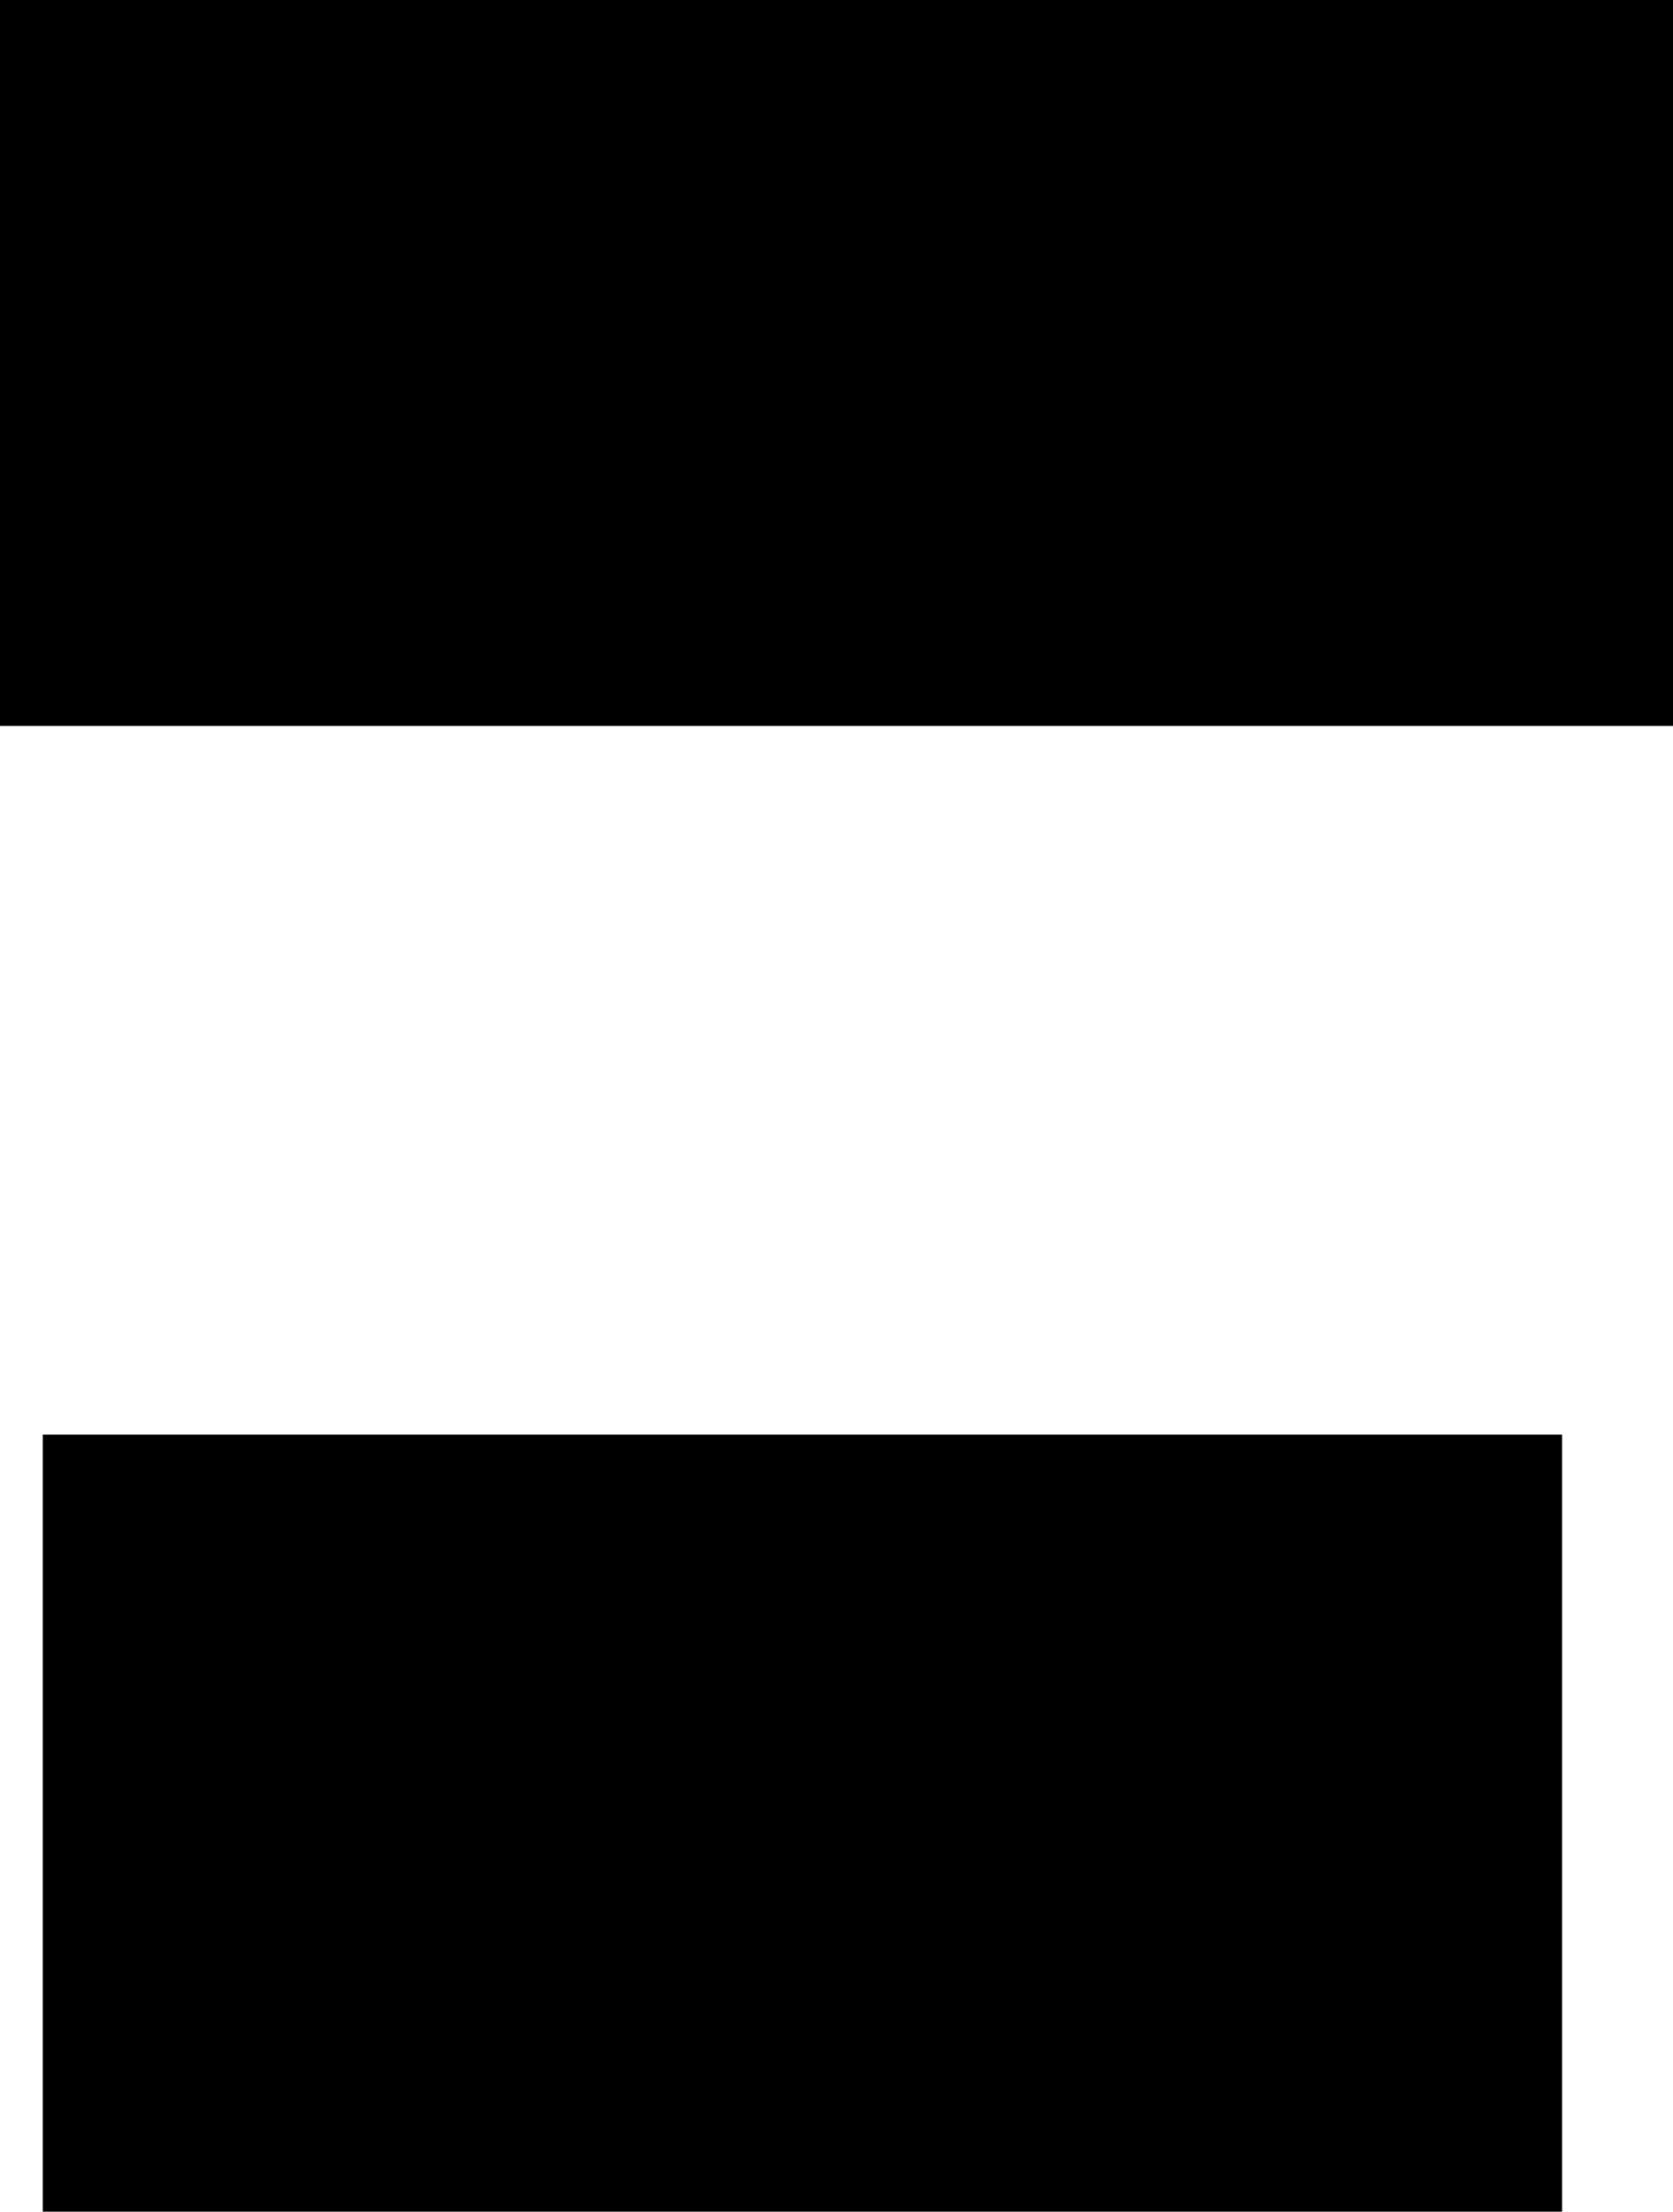
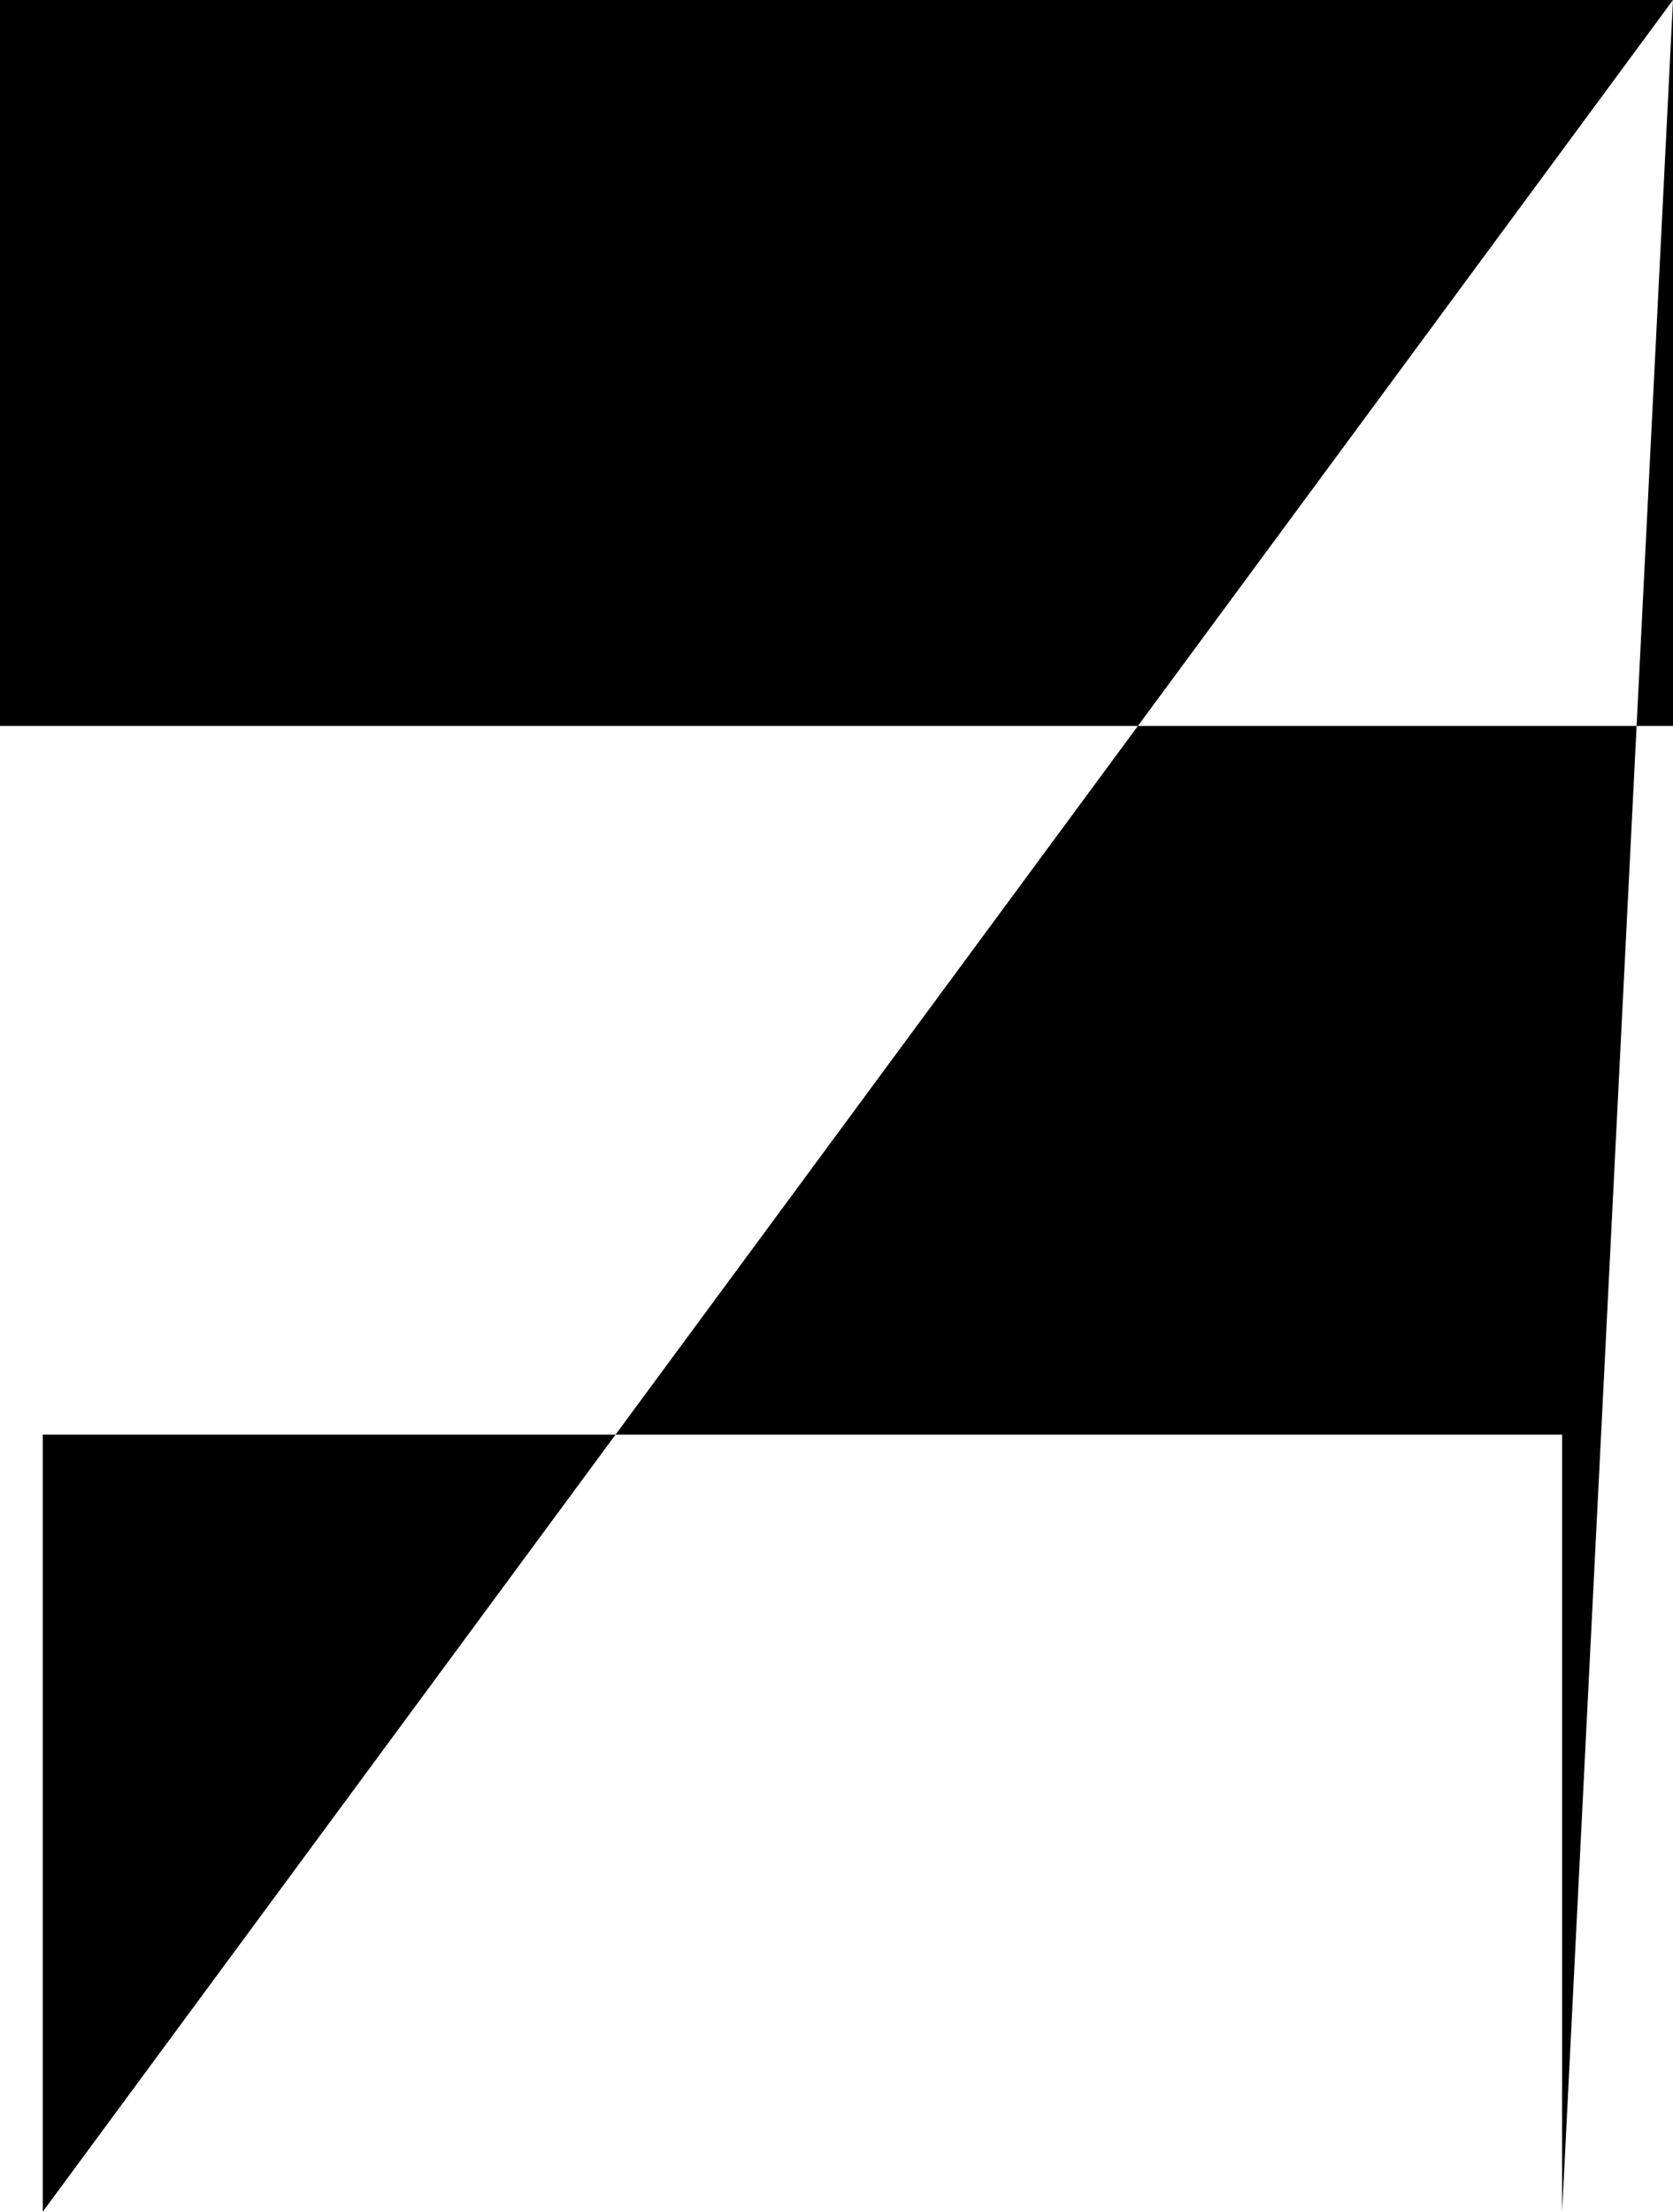
<svg xmlns="http://www.w3.org/2000/svg" height="610.1px" width="461.7px">
  <g transform="matrix(1.0, 0.0, 0.0, 1.0, 14.25, 7.75)">
-     <path d="M447.45 -7.75 L447.45 192.5 -14.25 192.5 -14.25 -7.75 447.45 -7.75 M416.85 602.35 L-2.45 602.35 -2.45 388.0 416.85 388.0 416.85 602.35" fill="#000000" fill-rule="evenodd" stroke="none" />
+     <path d="M447.45 -7.75 L447.45 192.5 -14.25 192.5 -14.25 -7.75 447.45 -7.75 L-2.45 602.35 -2.45 388.0 416.85 388.0 416.85 602.35" fill="#000000" fill-rule="evenodd" stroke="none" />
  </g>
</svg>